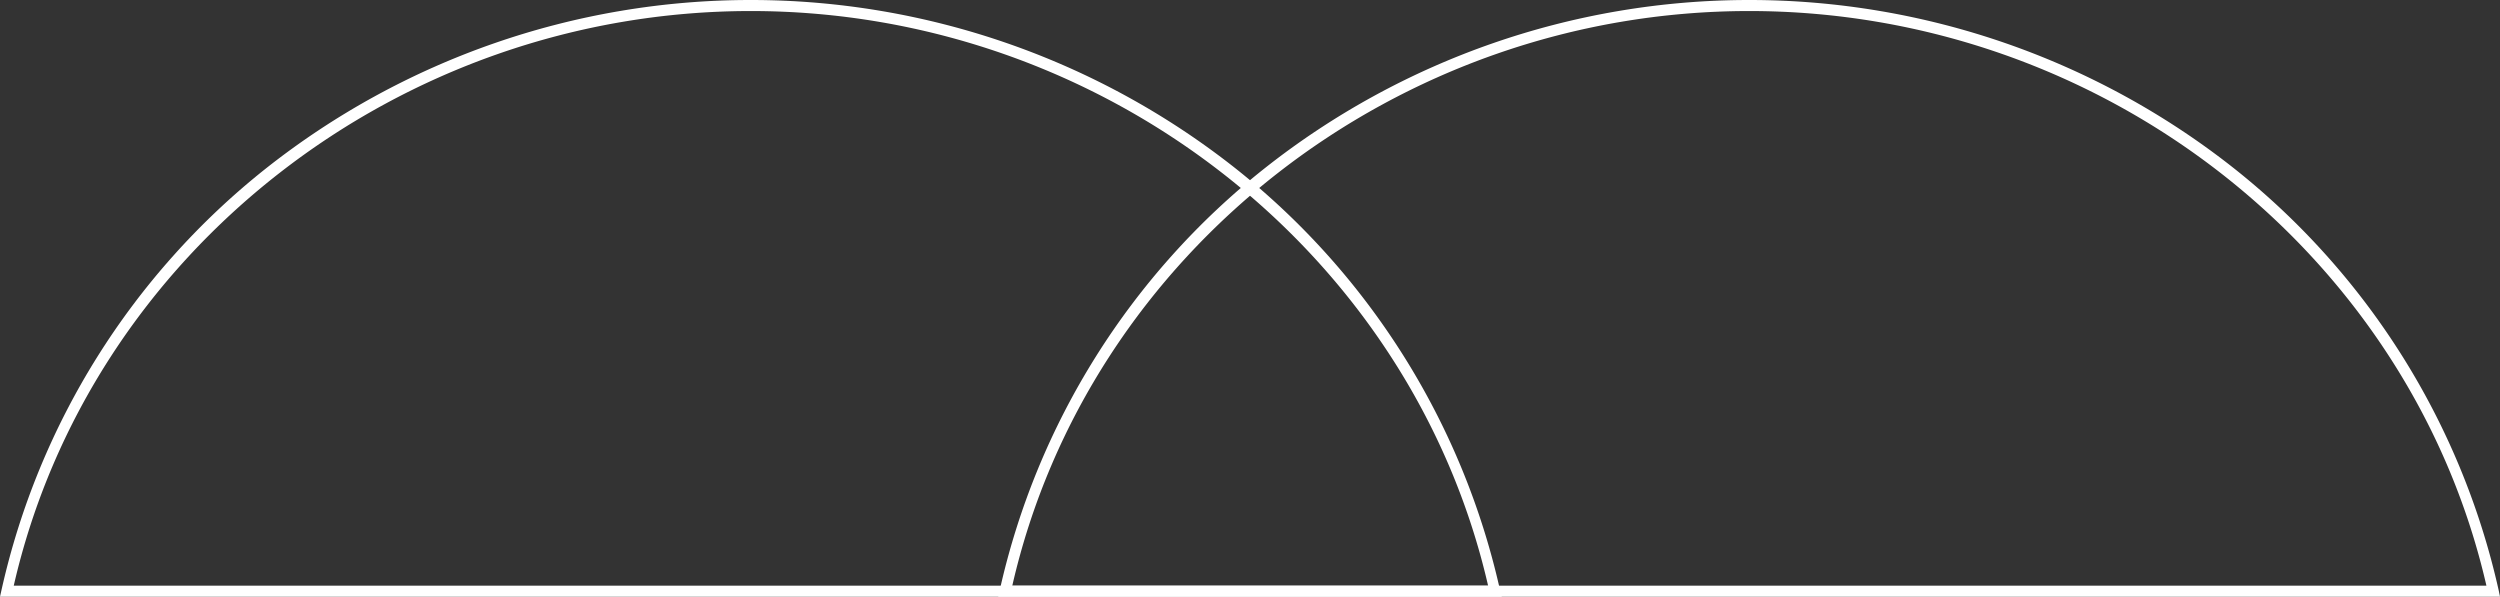
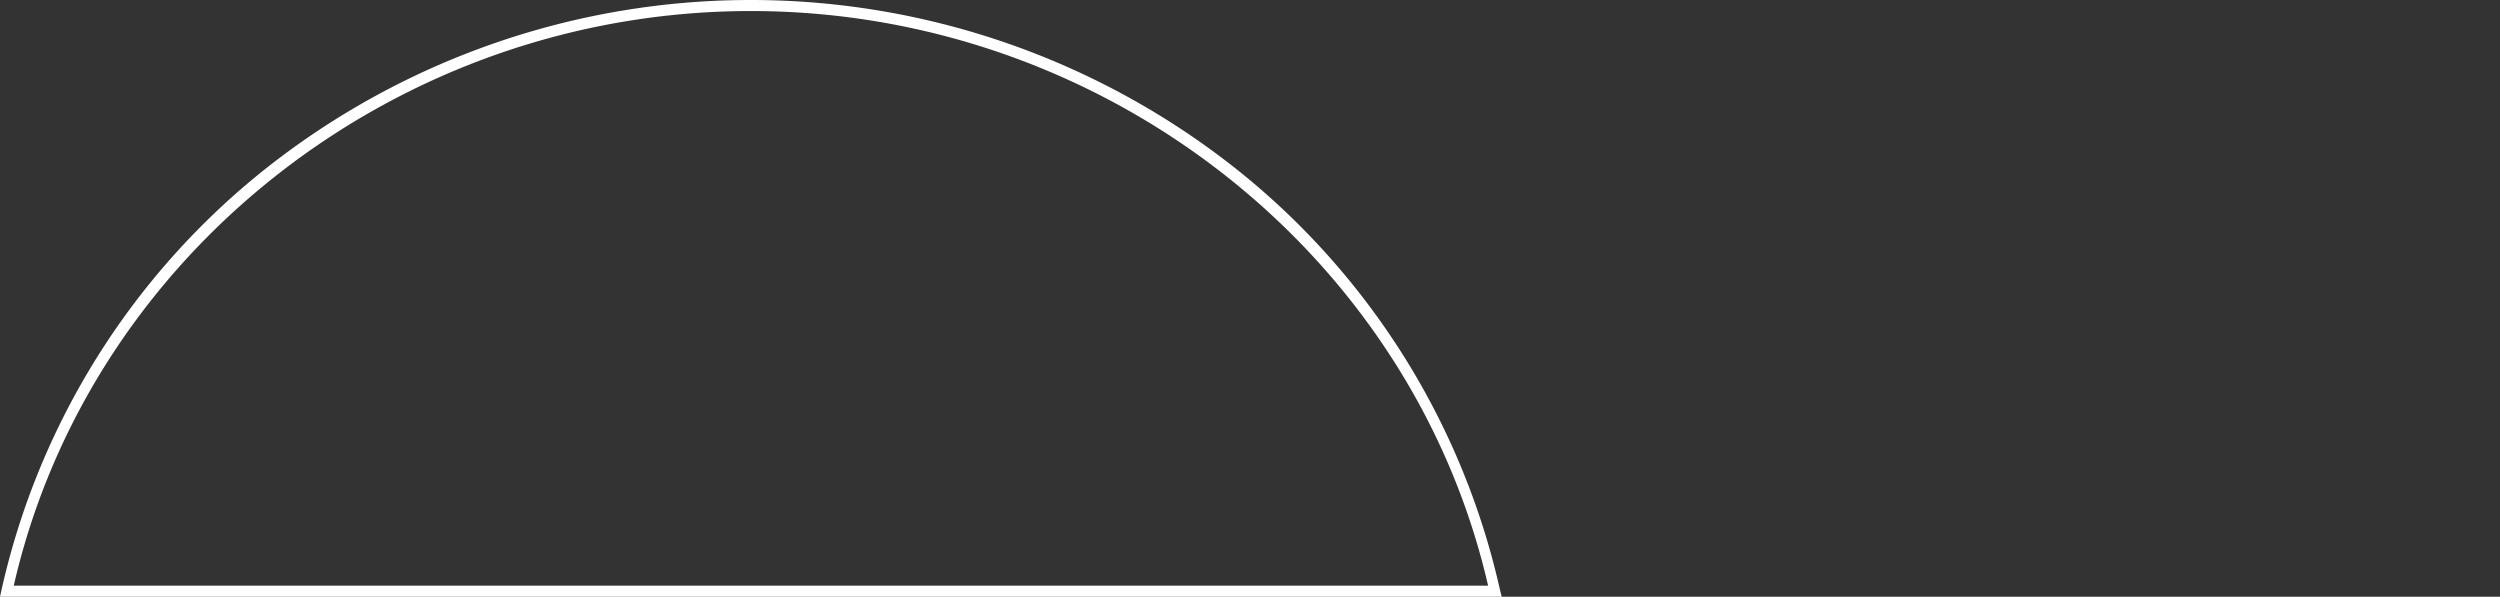
<svg xmlns="http://www.w3.org/2000/svg" fill="#000000" height="108.08" viewBox="0 0 452.81 108.08" width="452.81">
  <rect x="0" y="0" width="452.81" height="108.08" fill="#333333" stroke="none" />
  <g data-name="Layer 2">
    <g data-name="Layer 2" fill="#ffffff">
      <path d="M272,108.08H0l.27-1.21A135.08,135.08,0,0,1,48.14,30.53a141.63,141.63,0,0,1,175.68,0,135.08,135.08,0,0,1,47.87,76.34Zm-269.47-2h267C255.64,45.7,199.71,2,136,2S16.32,45.7,2.49,106.08Z" />
-       <path d="M452.81,108.08h-272l.27-1.21A135.08,135.08,0,0,1,229,30.53a141.63,141.63,0,0,1,175.68,0,135.15,135.15,0,0,1,47.88,76.34Zm-269.46-2h267C436.49,45.7,380.56,2,316.83,2S197.17,45.7,183.35,106.08Z" />
    </g>
  </g>
</svg>